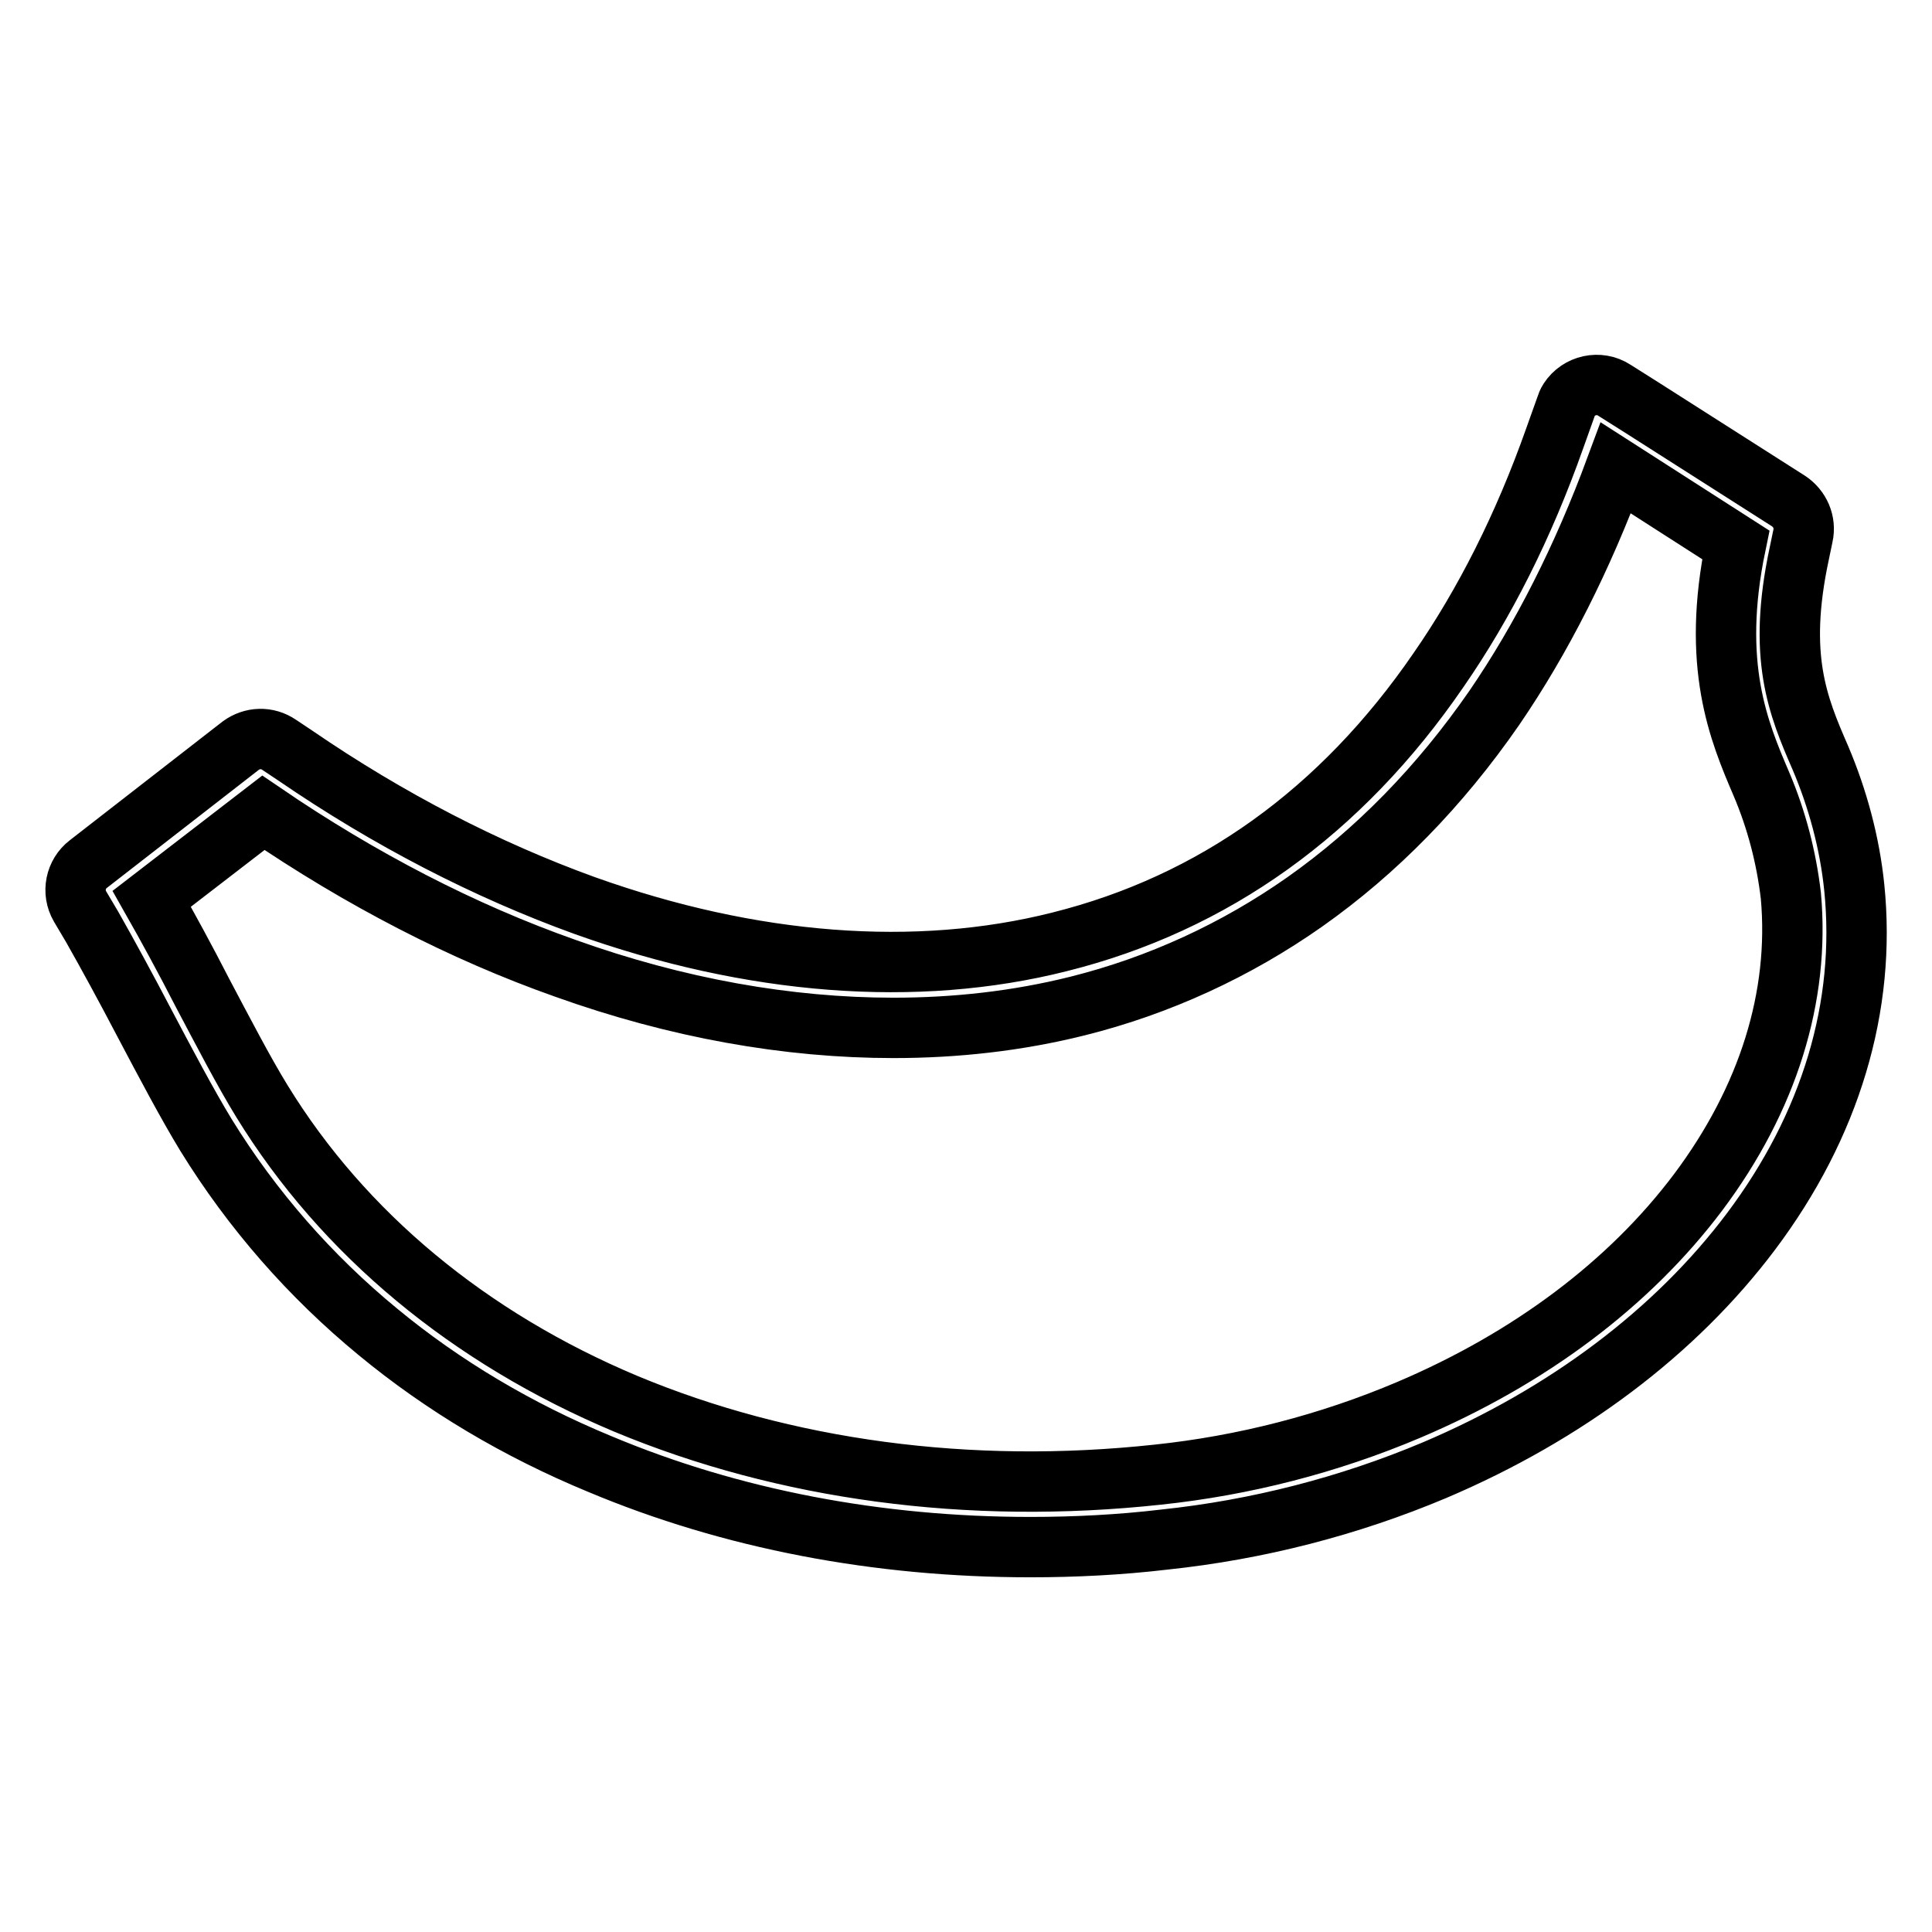
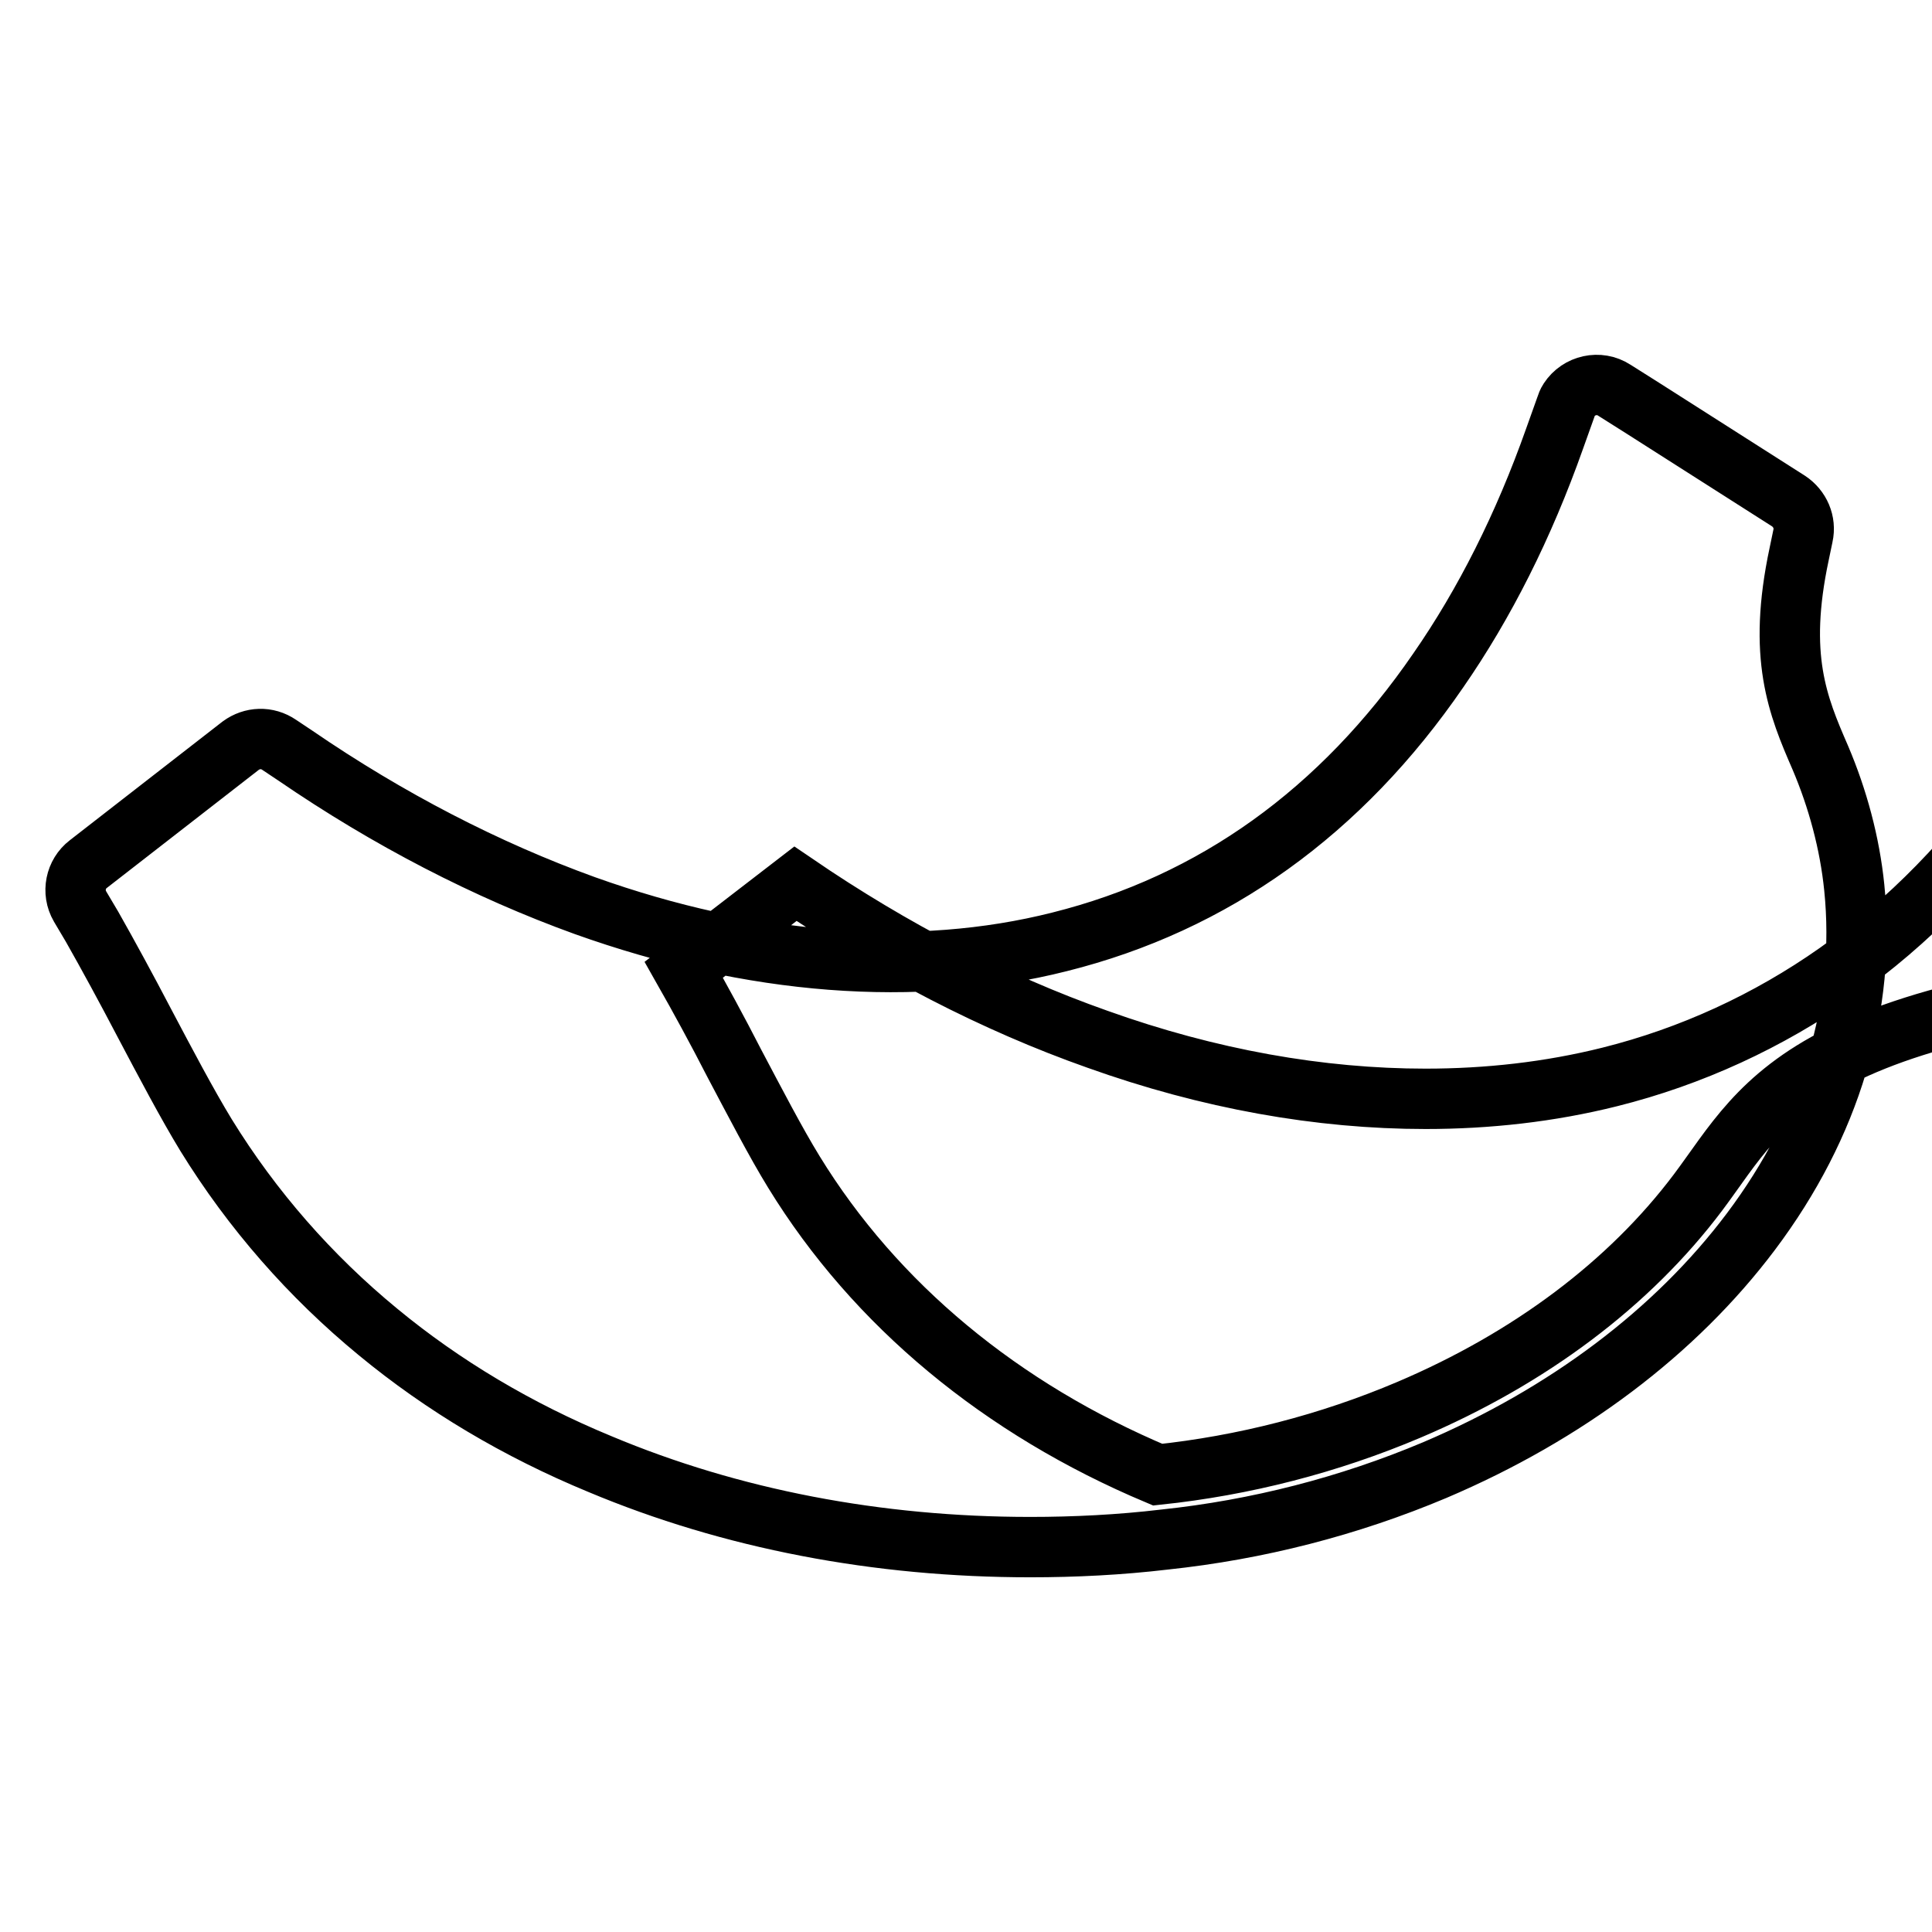
<svg xmlns="http://www.w3.org/2000/svg" version="1.1" x="0px" y="0px" viewBox="0 0 256 256" enable-background="new 0 0 256 256" xml:space="preserve">
  <g>
-     <path stroke-width="8" fill-opacity="0" stroke="#000000" d="M245.7,117.6c-0.6-5.9-2.2-11.8-4.5-17.2c-3-6.9-5.7-13.4-2.8-27l0.5-2.4c0.4-1.8-0.4-3.6-1.9-4.6 l-19.3-12.3l-3.8-2.4c-2-1.3-4.7-0.7-6,1.3c-0.2,0.3-0.3,0.6-0.4,0.9l-1.5,4.2c-4.1,11.6-9.3,21.9-15.4,30.7 c-12.9,18.8-29.8,30.9-50.2,36c-19,4.8-40.8,3.1-62.9-4.8c-13-4.7-26-11.4-38.4-19.9L37,98.7c-1.6-1.1-3.6-1-5.1,0.1l-20.2,15.7 c-1.7,1.3-2.2,3.7-1.1,5.6l1.6,2.7c2.1,3.7,4.6,8.3,6.9,12.7c2.8,5.3,5.7,10.8,8.2,14.9c6.1,9.9,13.8,18.7,22.8,26.1 c8.6,7.1,18.5,13,29.4,17.5c17.4,7.3,36.8,11,57,11c5.9,0,11.9-0.3,17.8-1c12.3-1.3,24.4-4.4,35.8-9.2 c17.4-7.4,31.9-18.3,41.9-31.6C242.6,149.1,247.3,133.3,245.7,117.6z M225,158c-9.1,12.1-22.3,22-38.3,28.8 c-10.6,4.5-21.9,7.4-33.3,8.6c-25,2.7-49.4-0.6-70.5-9.4c-20.7-8.7-37.4-22.5-48.2-40.1c-2.4-3.9-5.2-9.3-7.9-14.4 c-2.2-4.3-4.6-8.7-6.7-12.4l14.8-11.4c12.9,8.8,26.4,15.8,40,20.6c14.8,5.3,29.5,7.9,43.5,7.9c8.2,0,16.4-0.9,24.4-2.9 c10.8-2.7,21-7.4,30.1-13.8c9.5-6.7,17.9-15.3,25.1-25.7c6.3-9.2,11.7-19.9,16.1-31.8l15.9,10.2c-3.3,15.9,0.4,24.7,3.4,31.7 c2,4.7,3.3,9.7,3.9,14.8C238.5,132,234.3,145.6,225,158L225,158z" />
+     <path stroke-width="8" fill-opacity="0" stroke="#000000" d="M245.7,117.6c-0.6-5.9-2.2-11.8-4.5-17.2c-3-6.9-5.7-13.4-2.8-27l0.5-2.4c0.4-1.8-0.4-3.6-1.9-4.6 l-19.3-12.3l-3.8-2.4c-2-1.3-4.7-0.7-6,1.3c-0.2,0.3-0.3,0.6-0.4,0.9l-1.5,4.2c-4.1,11.6-9.3,21.9-15.4,30.7 c-12.9,18.8-29.8,30.9-50.2,36c-19,4.8-40.8,3.1-62.9-4.8c-13-4.7-26-11.4-38.4-19.9L37,98.7c-1.6-1.1-3.6-1-5.1,0.1l-20.2,15.7 c-1.7,1.3-2.2,3.7-1.1,5.6l1.6,2.7c2.1,3.7,4.6,8.3,6.9,12.7c2.8,5.3,5.7,10.8,8.2,14.9c6.1,9.9,13.8,18.7,22.8,26.1 c8.6,7.1,18.5,13,29.4,17.5c17.4,7.3,36.8,11,57,11c5.9,0,11.9-0.3,17.8-1c12.3-1.3,24.4-4.4,35.8-9.2 c17.4-7.4,31.9-18.3,41.9-31.6C242.6,149.1,247.3,133.3,245.7,117.6z M225,158c-9.1,12.1-22.3,22-38.3,28.8 c-10.6,4.5-21.9,7.4-33.3,8.6c-20.7-8.7-37.4-22.5-48.2-40.1c-2.4-3.9-5.2-9.3-7.9-14.4 c-2.2-4.3-4.6-8.7-6.7-12.4l14.8-11.4c12.9,8.8,26.4,15.8,40,20.6c14.8,5.3,29.5,7.9,43.5,7.9c8.2,0,16.4-0.9,24.4-2.9 c10.8-2.7,21-7.4,30.1-13.8c9.5-6.7,17.9-15.3,25.1-25.7c6.3-9.2,11.7-19.9,16.1-31.8l15.9,10.2c-3.3,15.9,0.4,24.7,3.4,31.7 c2,4.7,3.3,9.7,3.9,14.8C238.5,132,234.3,145.6,225,158L225,158z" />
  </g>
</svg>